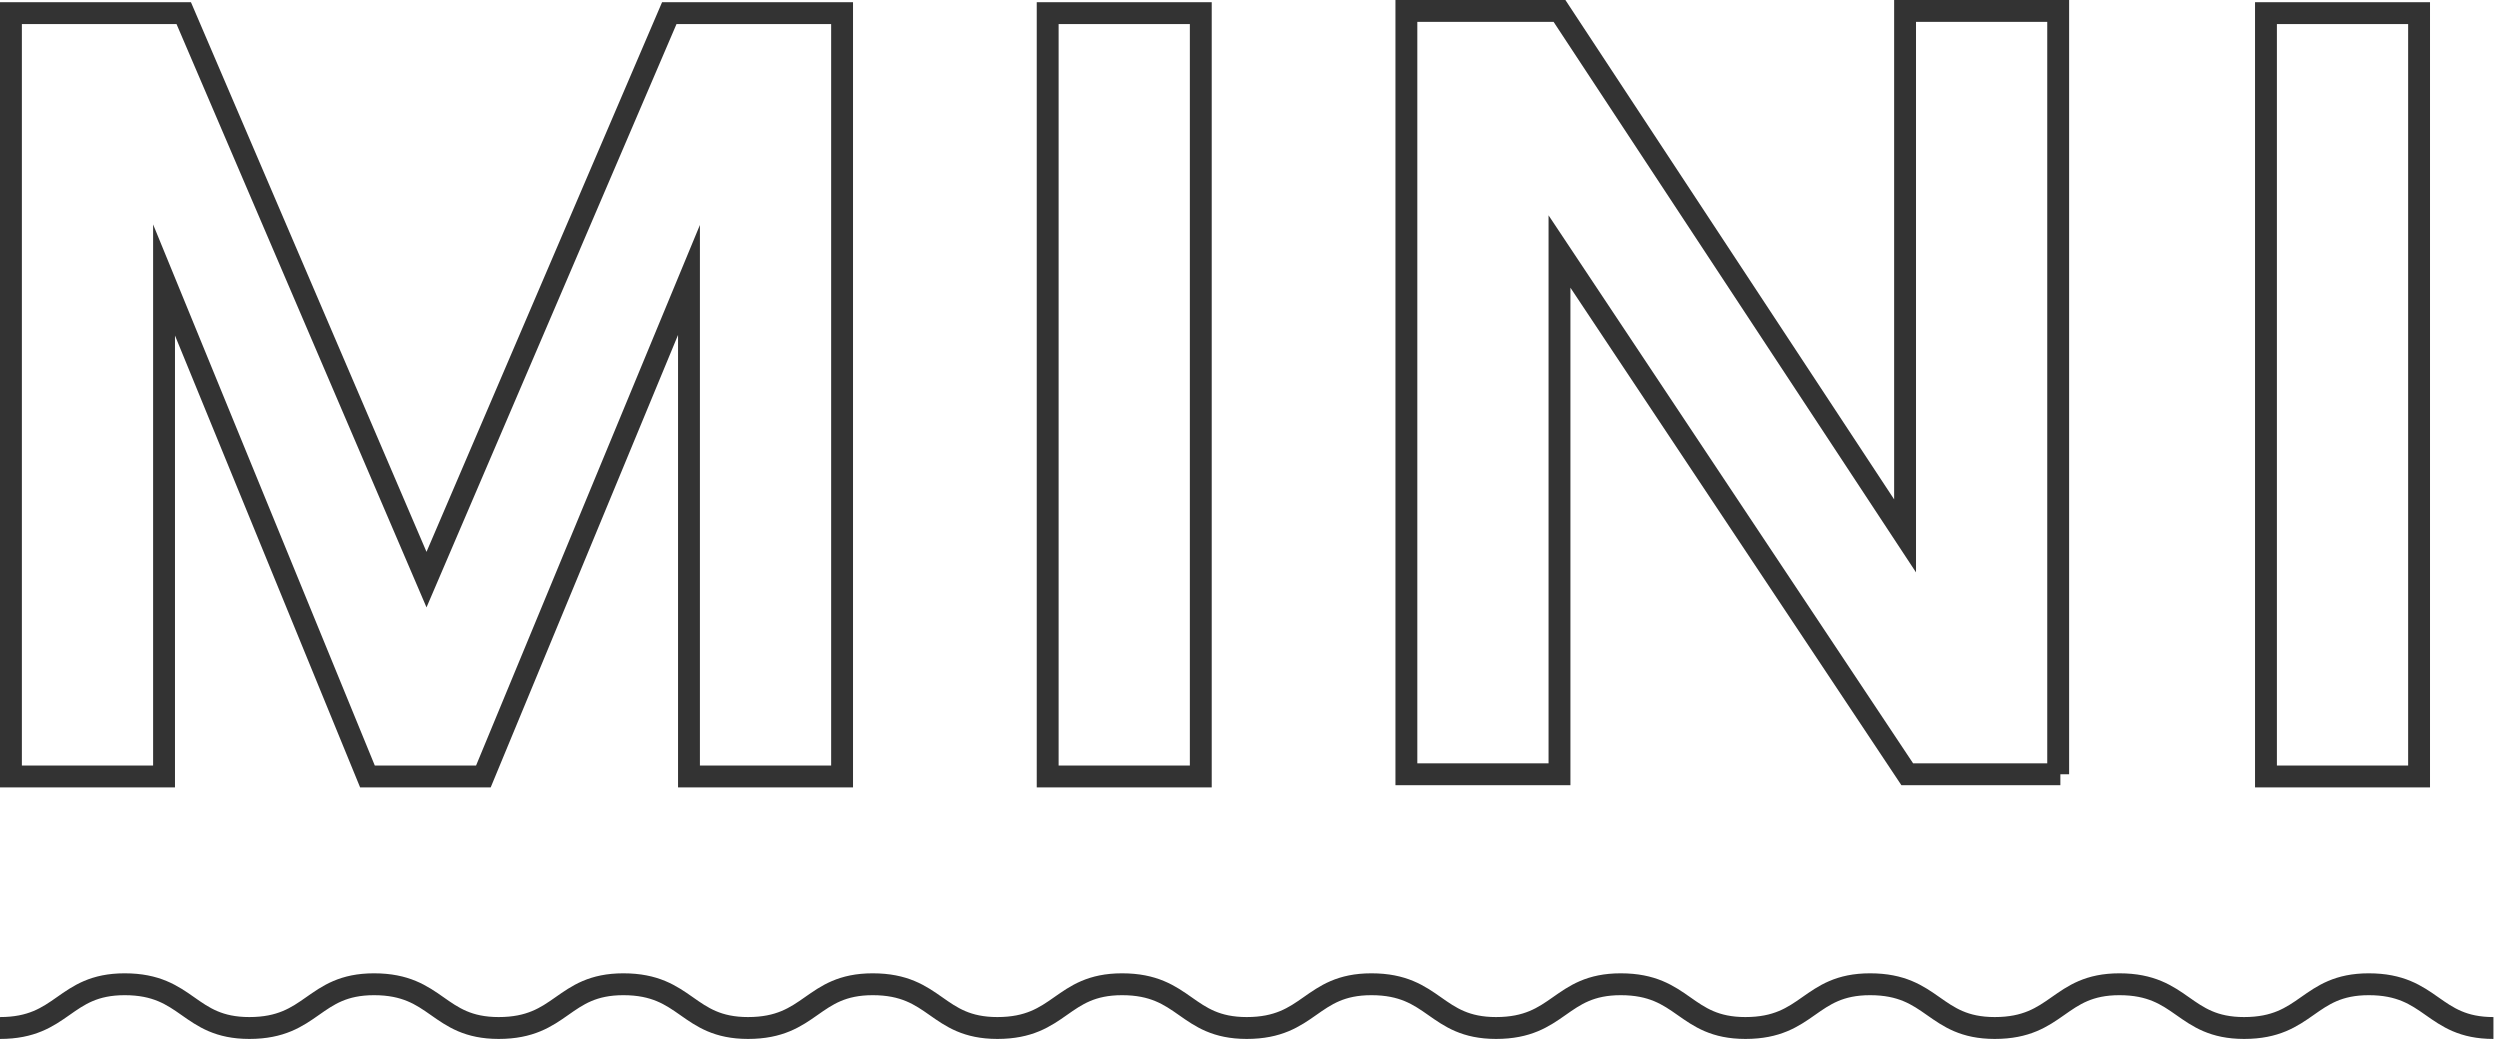
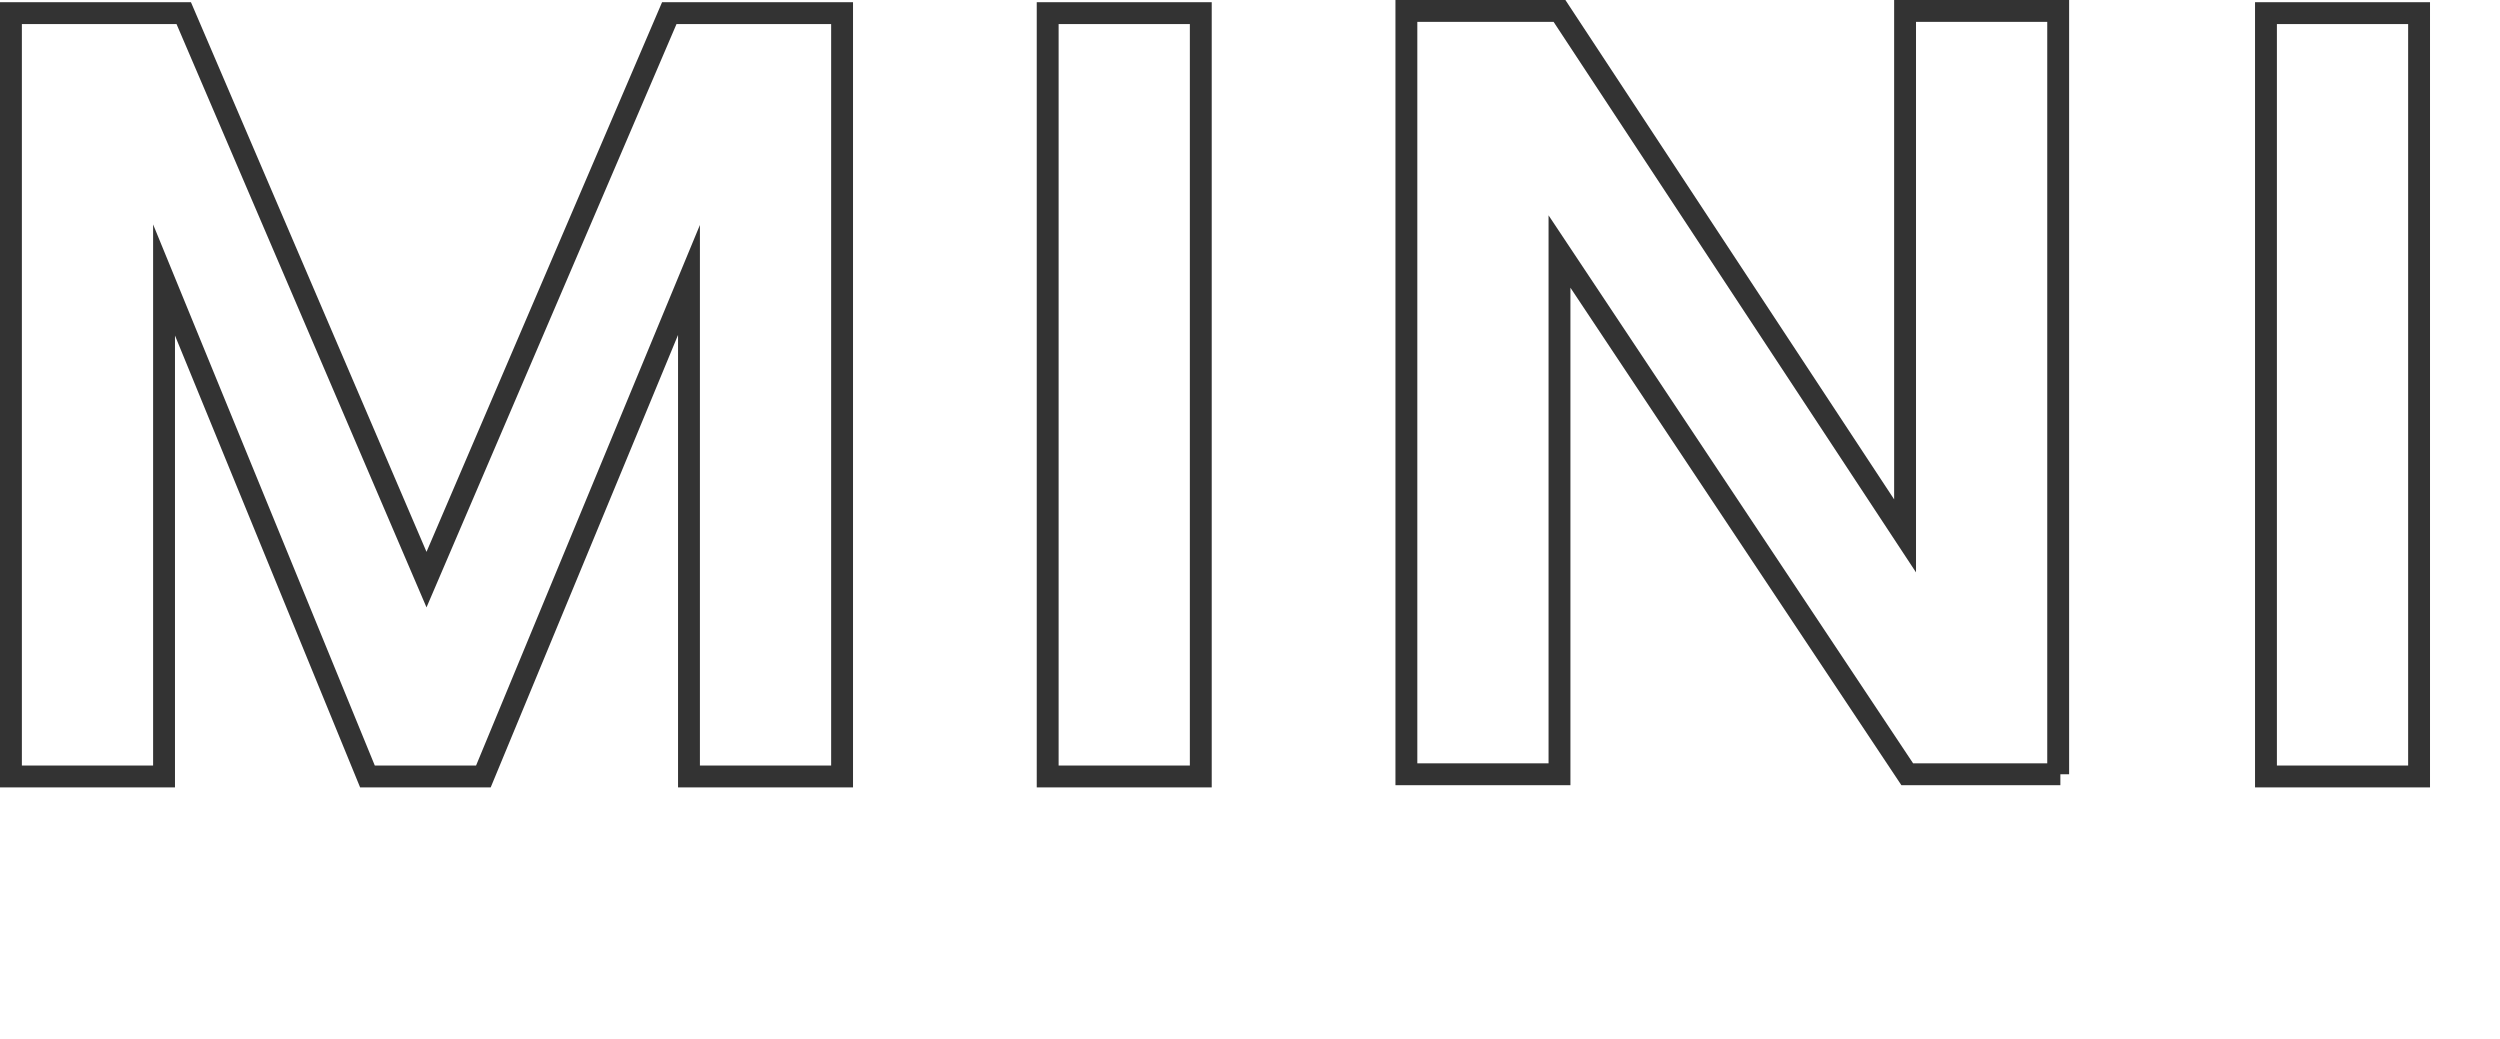
<svg xmlns="http://www.w3.org/2000/svg" version="1.1" id="レイヤー_1" x="0px" y="0px" viewBox="0 0 114.3 47.5" style="enable-background:new 0 0 114.3 47.5;" xml:space="preserve">
  <style type="text/css">
	.st0{enable-background:new    ;}
	.st1{fill:none;stroke:#333333;stroke-miterlimit:10;}
</style>
  <g class="st0">
    <path class="st1" d="M38.5,0.6v34.9h-7V12.8l-9.4,22.7h-5.3L7.5,12.8v22.7h-7V0.6h7.9l11.1,25.9L30.6,0.6H38.5z" />
    <path class="st1" d="M54.9,0.6v34.9h-7V0.6H54.9z" />
    <path class="st1" d="M94.2,35.4h-7L71.3,11.5v23.9h-7V0.5h7l15.8,24v-24h7V35.4z" />
    <path class="st1" d="M110.6,0.6v34.9h-7V0.6H110.6z" />
  </g>
-   <path class="st1" d="M0,47c2.9,0,2.9-2,5.7-2c2.9,0,2.9,2,5.7,2c2.9,0,2.9-2,5.7-2c2.9,0,2.9,2,5.7,2c2.9,0,2.9-2,5.7-2  c2.9,0,2.9,2,5.7,2c2.9,0,2.9-2,5.7-2c2.9,0,2.9,2,5.7,2c2.9,0,2.9-2,5.7-2c2.9,0,2.9,2,5.7,2c2.9,0,2.9-2,5.7-2c2.9,0,2.9,2,5.7,2  c2.9,0,2.9-2,5.7-2c2.9,0,2.9,2,5.7,2c2.9,0,2.9-2,5.7-2c2.9,0,2.9,2,5.7,2c2.9,0,2.9-2,5.7-2c2.9,0,2.9,2,5.7,2c2.9,0,2.9-2,5.7-2  c2.9,0,2.9,2,5.7,2" />
</svg>